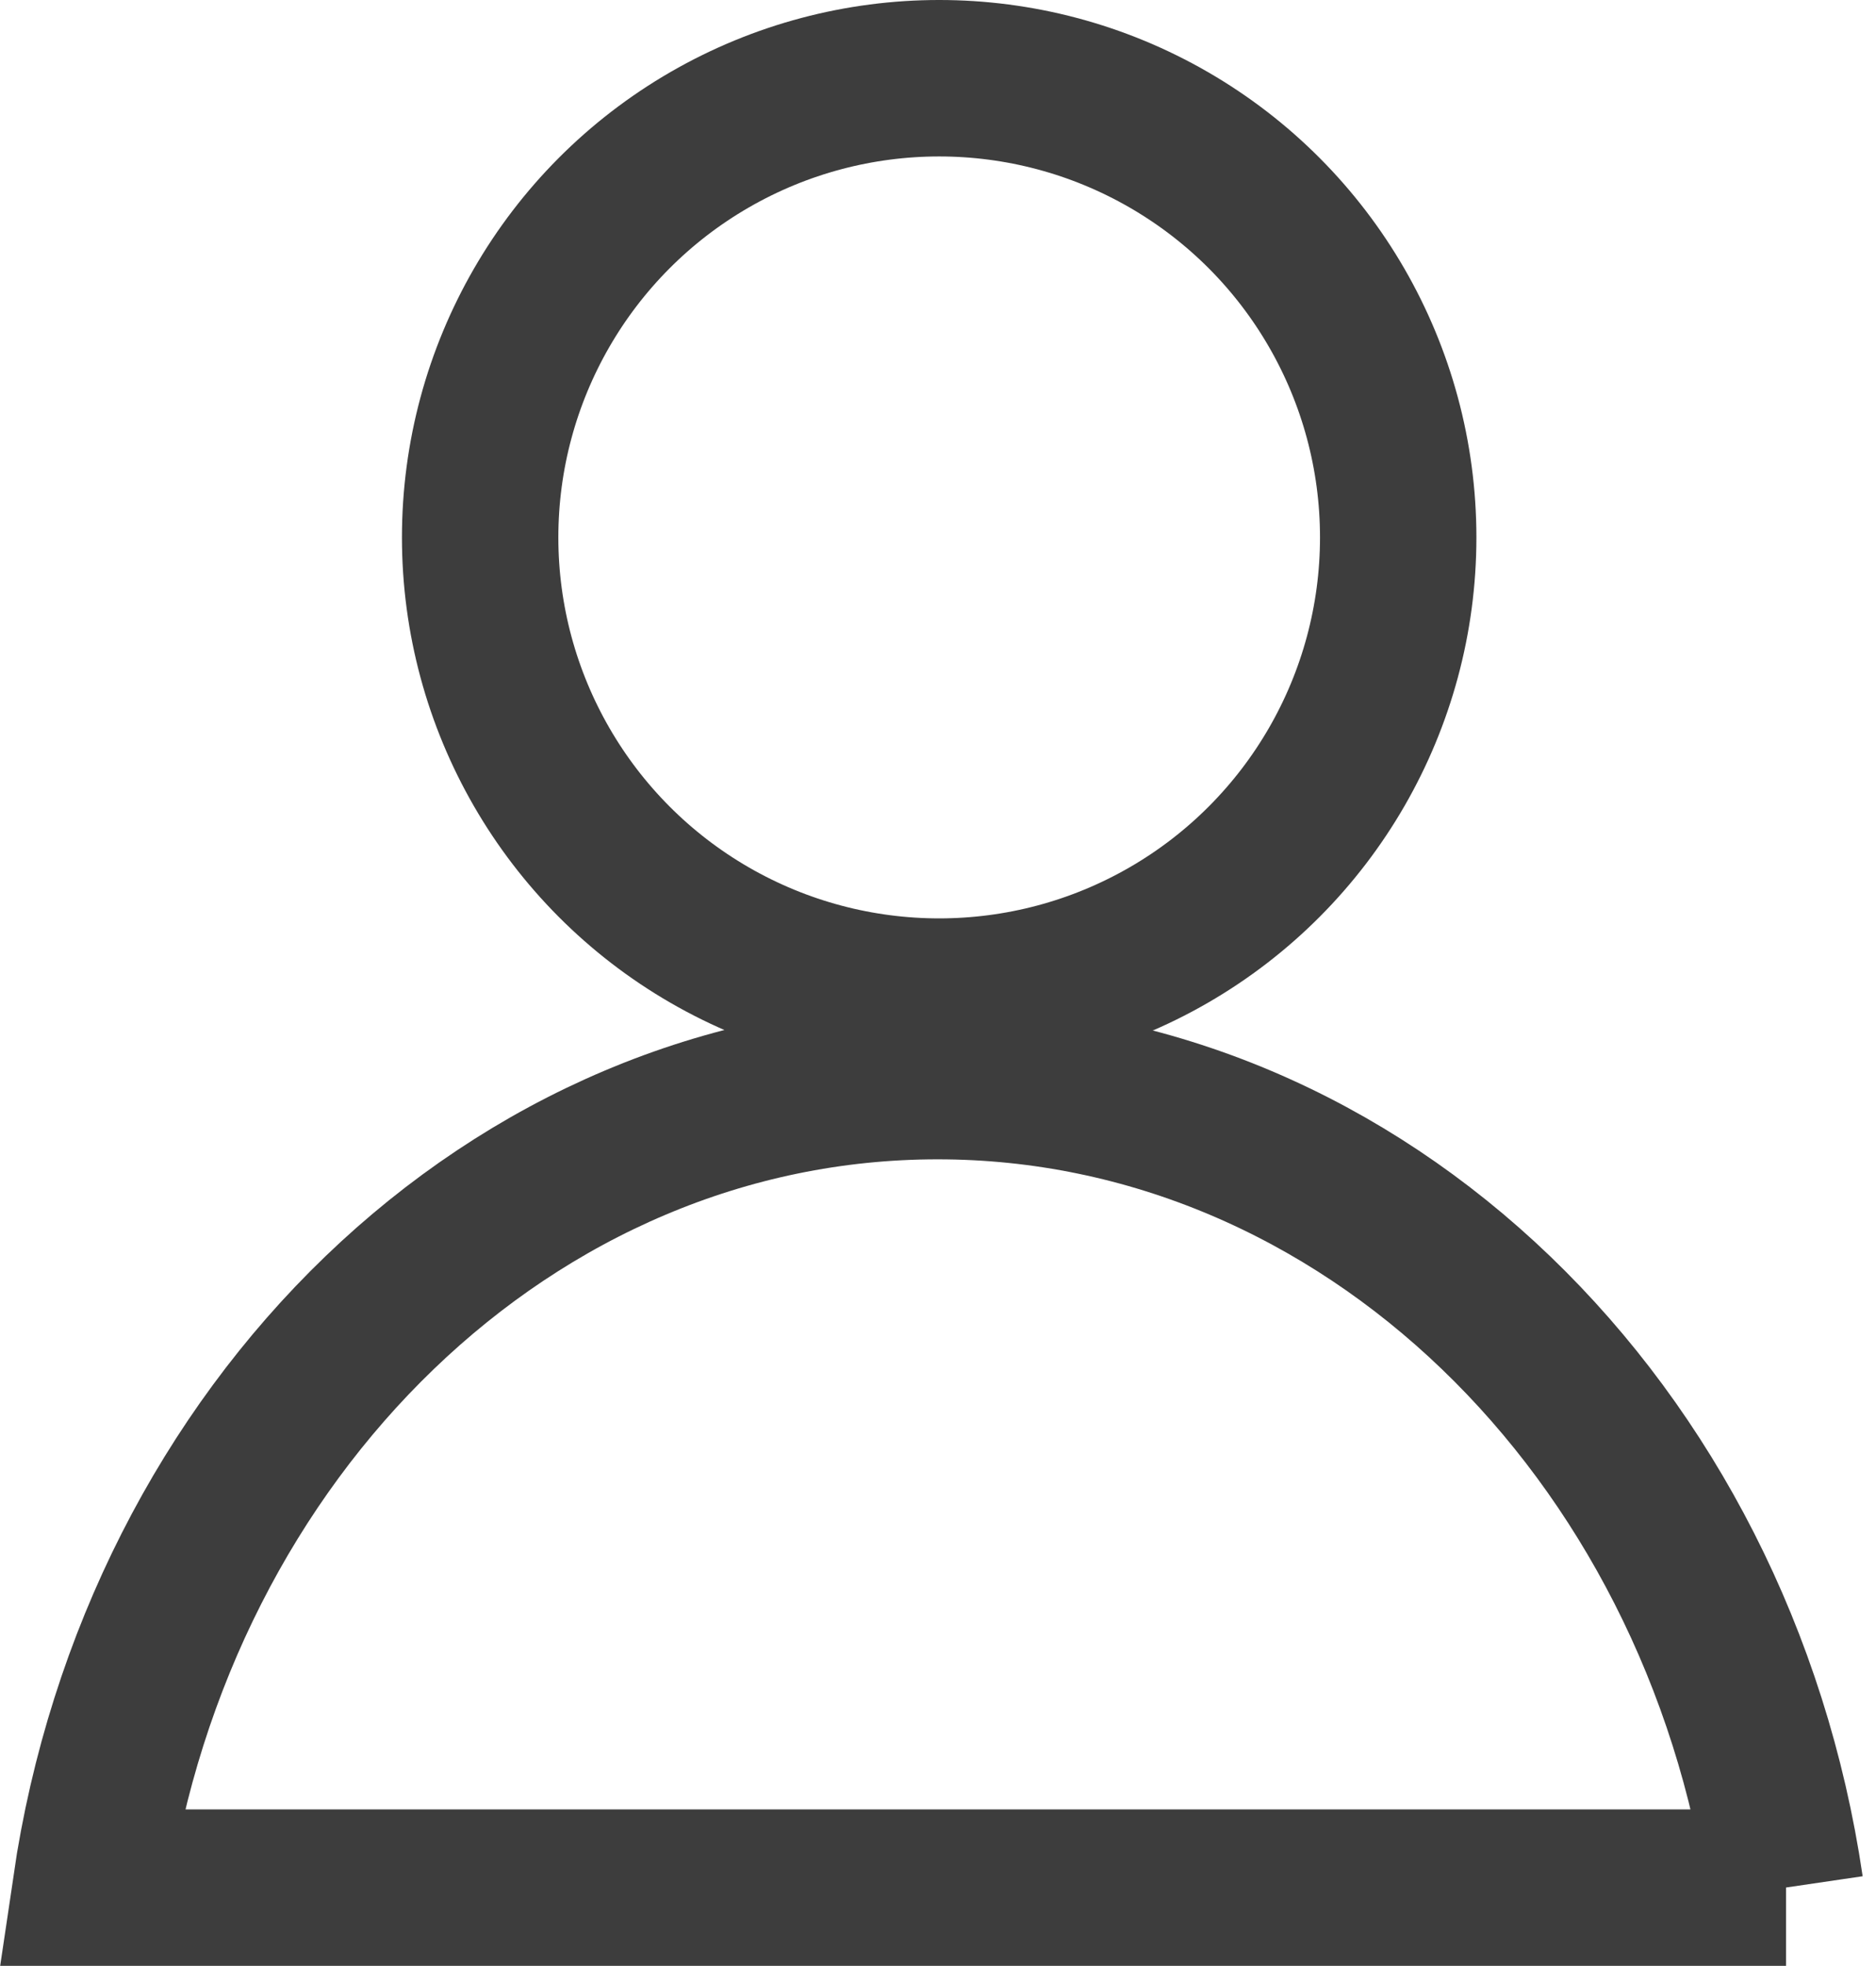
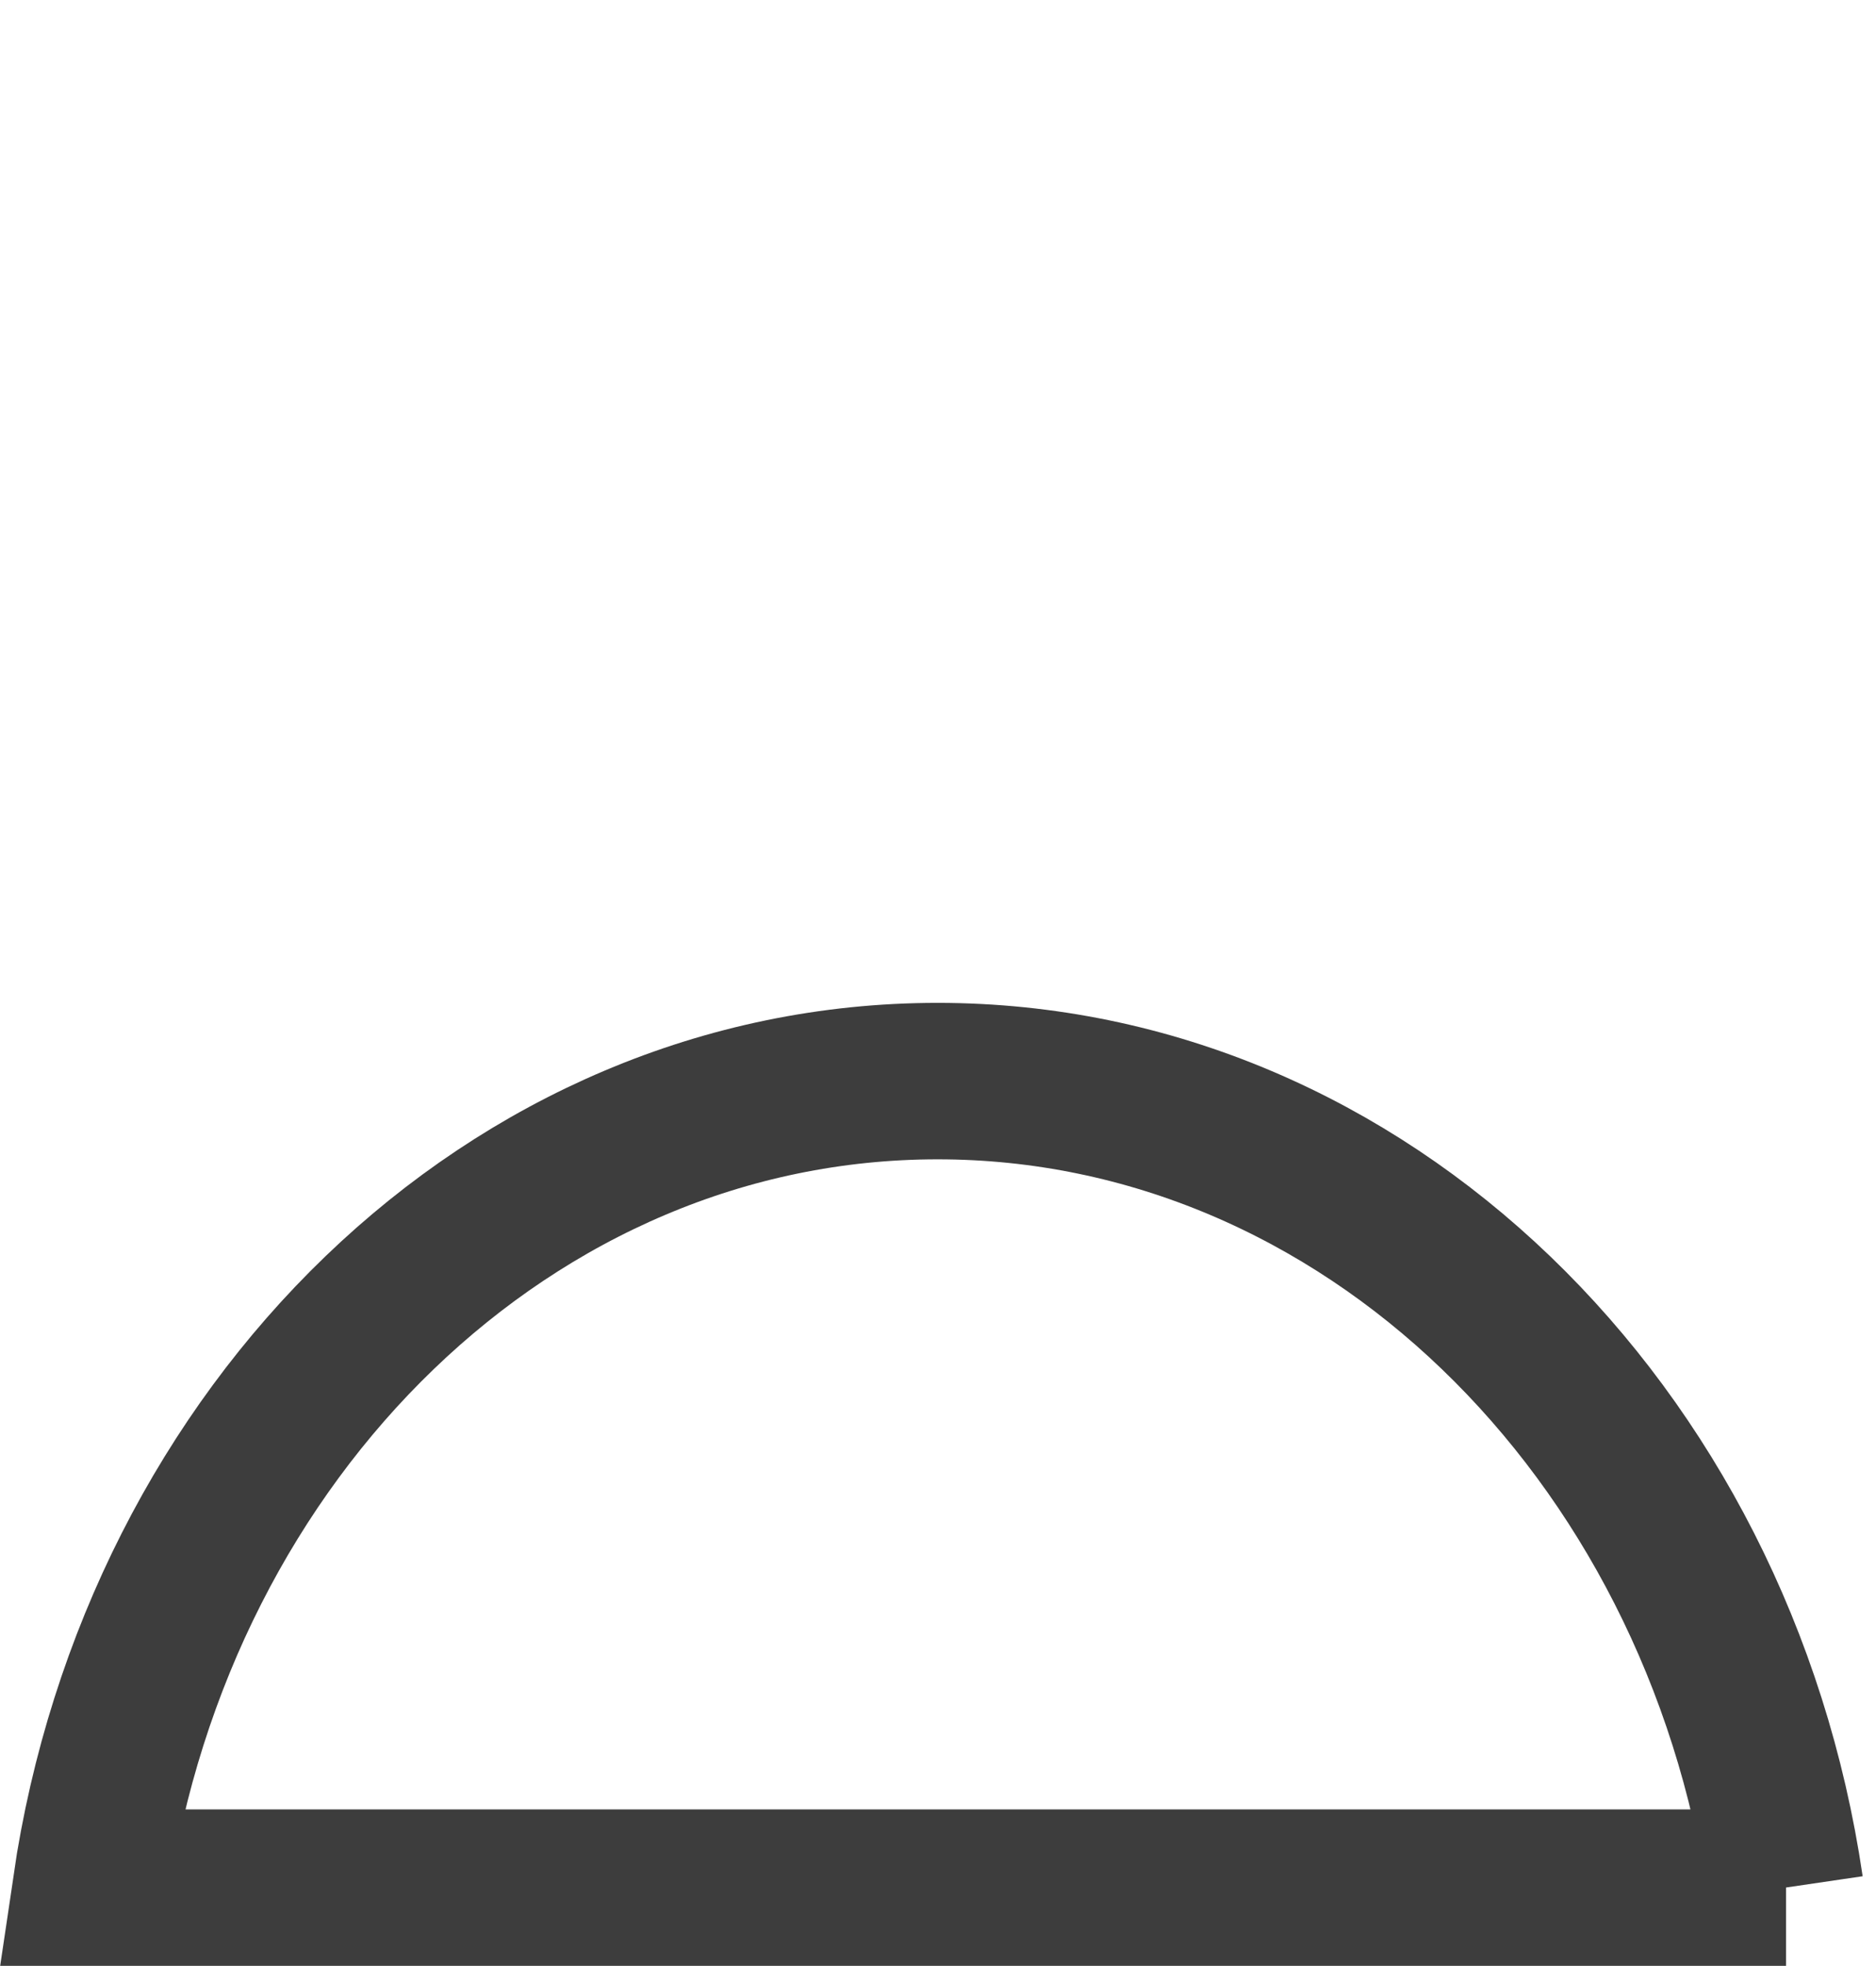
<svg xmlns="http://www.w3.org/2000/svg" id="Capa_2" viewBox="0 0 23.99 25.13">
  <defs>
    <style>
      .cls-1 {
        fill: none;
        stroke: #3d3d3d;
        stroke-miterlimit: 10;
        stroke-width: 2px;
      }
    </style>
  </defs>
  <g id="Capa_1-2" data-name="Capa_1">
    <g>
      <path class="cls-1" d="M22.83,24.13c-.86-5.85-5.39-10.31-10.84-10.31S2.02,18.28,1.16,24.13h21.68Z" />
-       <circle class="cls-1" cx="12.01" cy="6.87" r="5.87" />
    </g>
  </g>
</svg>